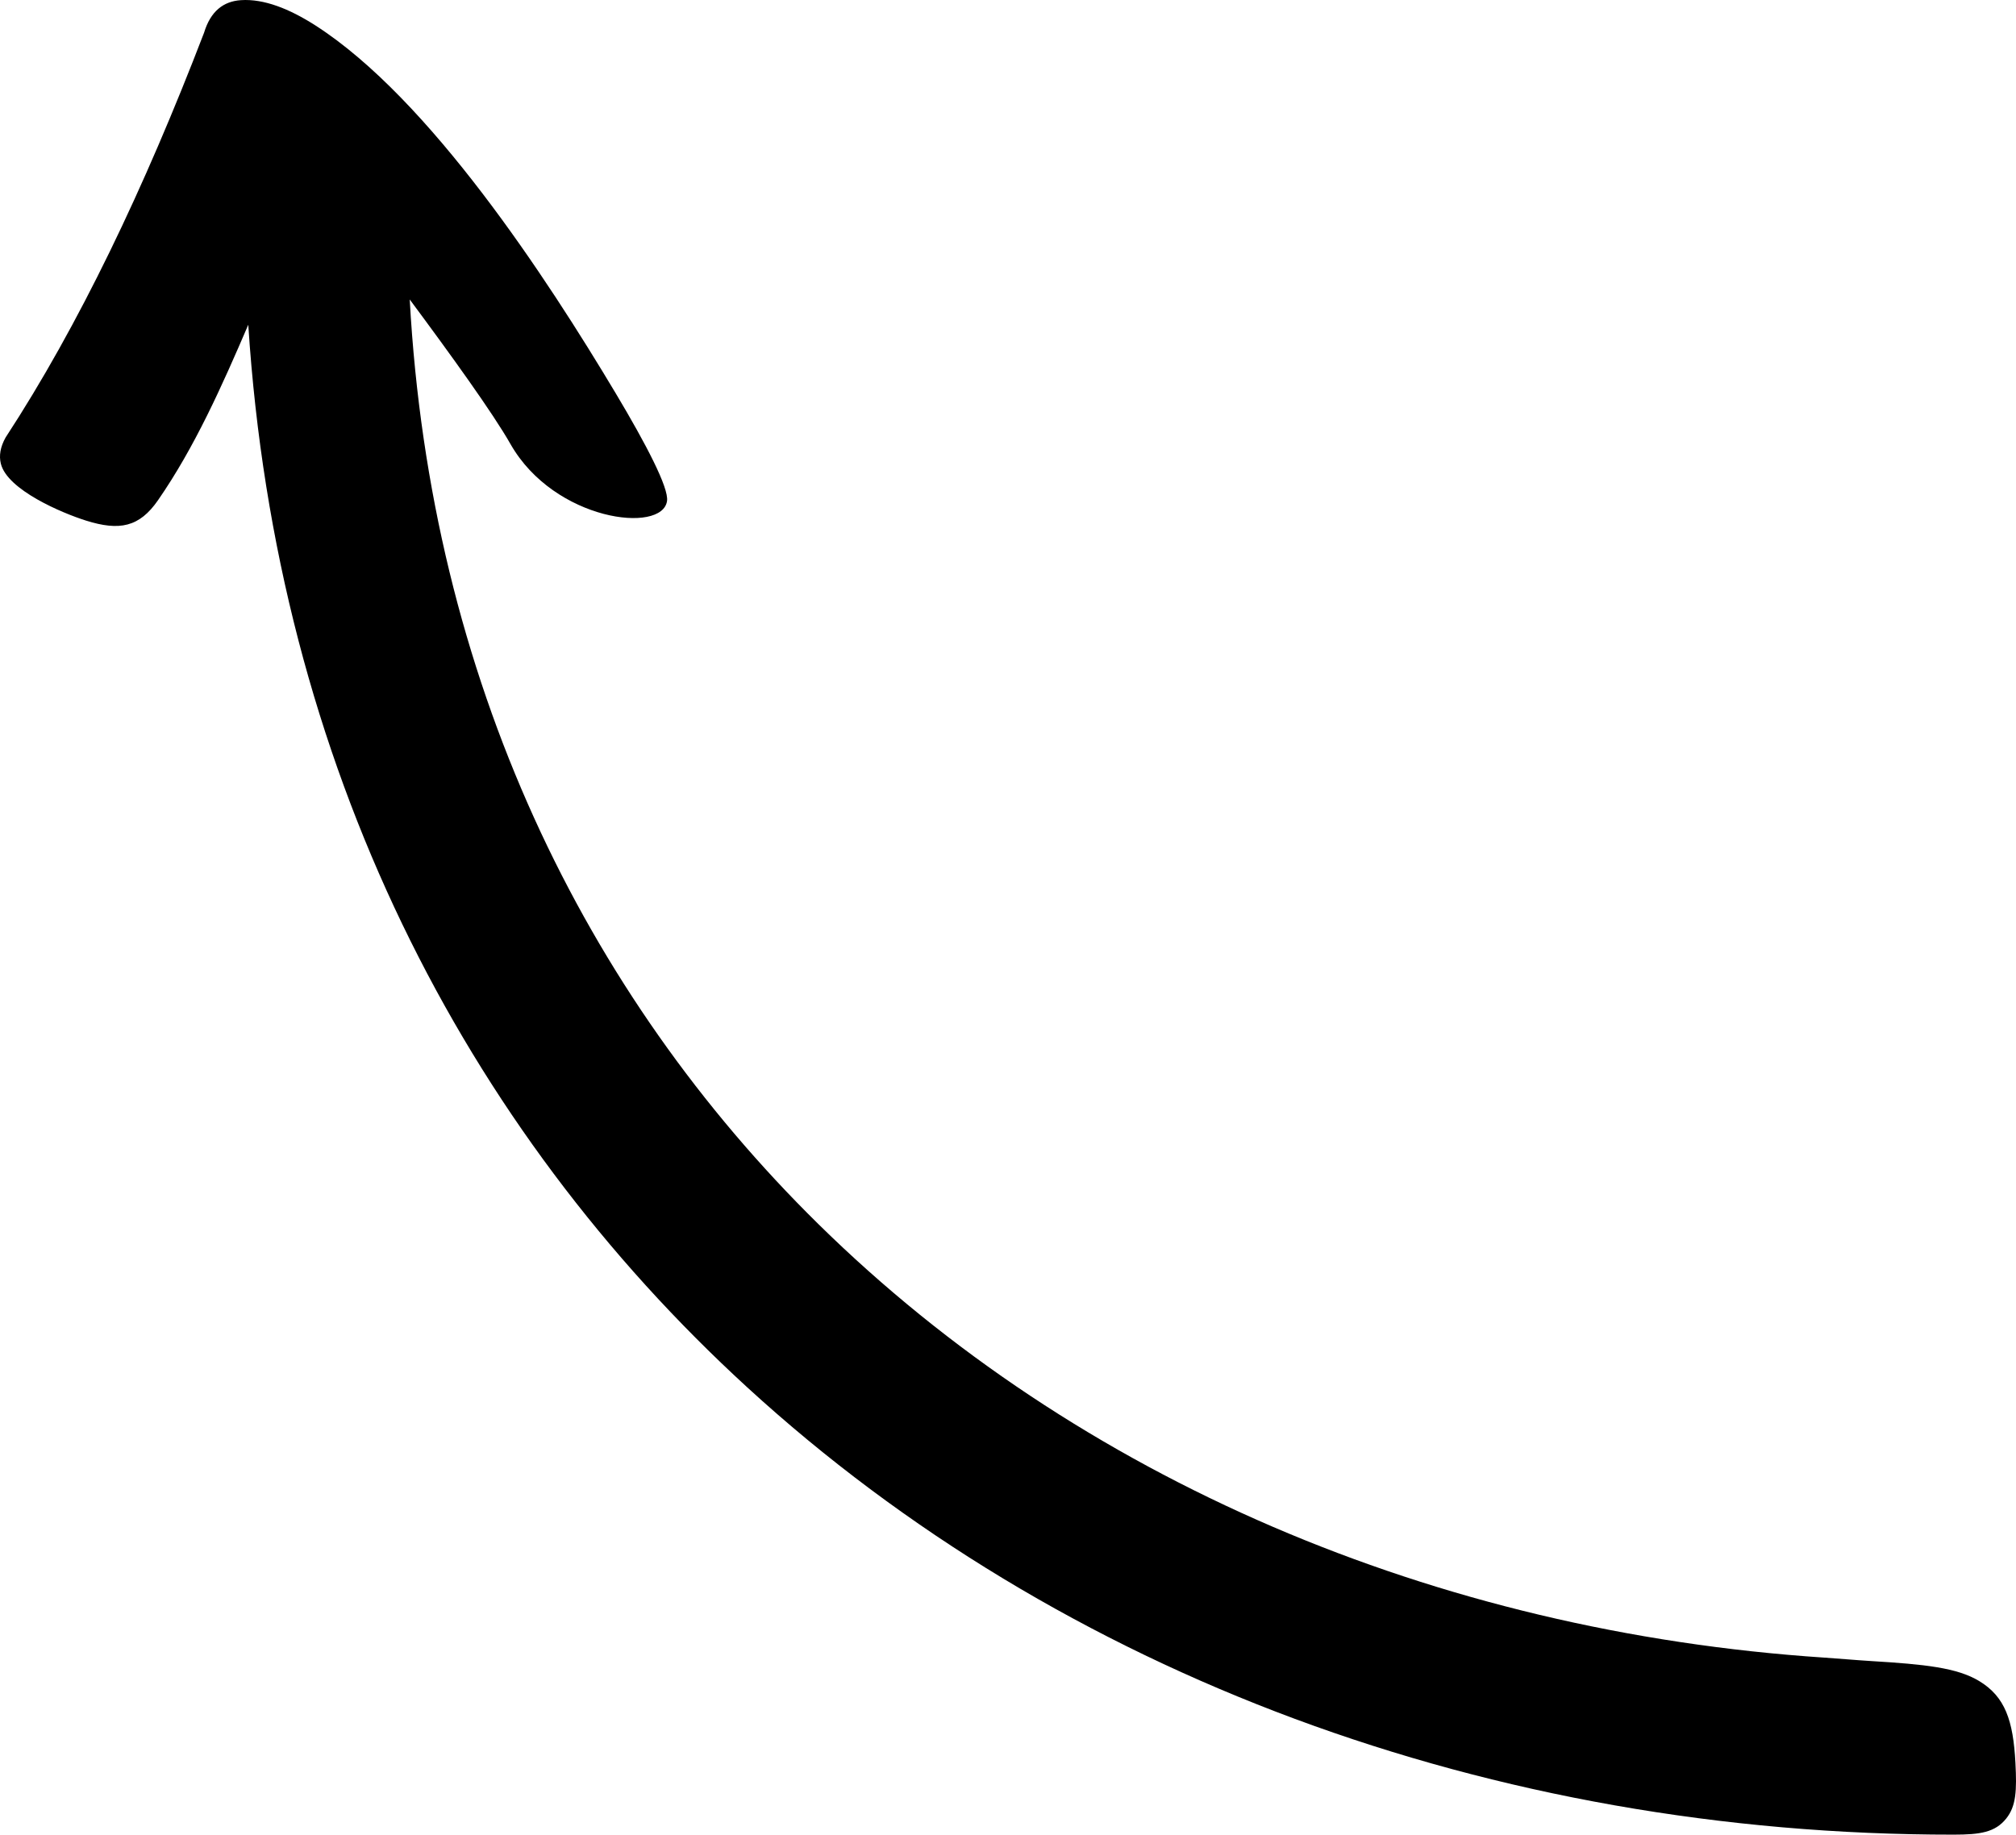
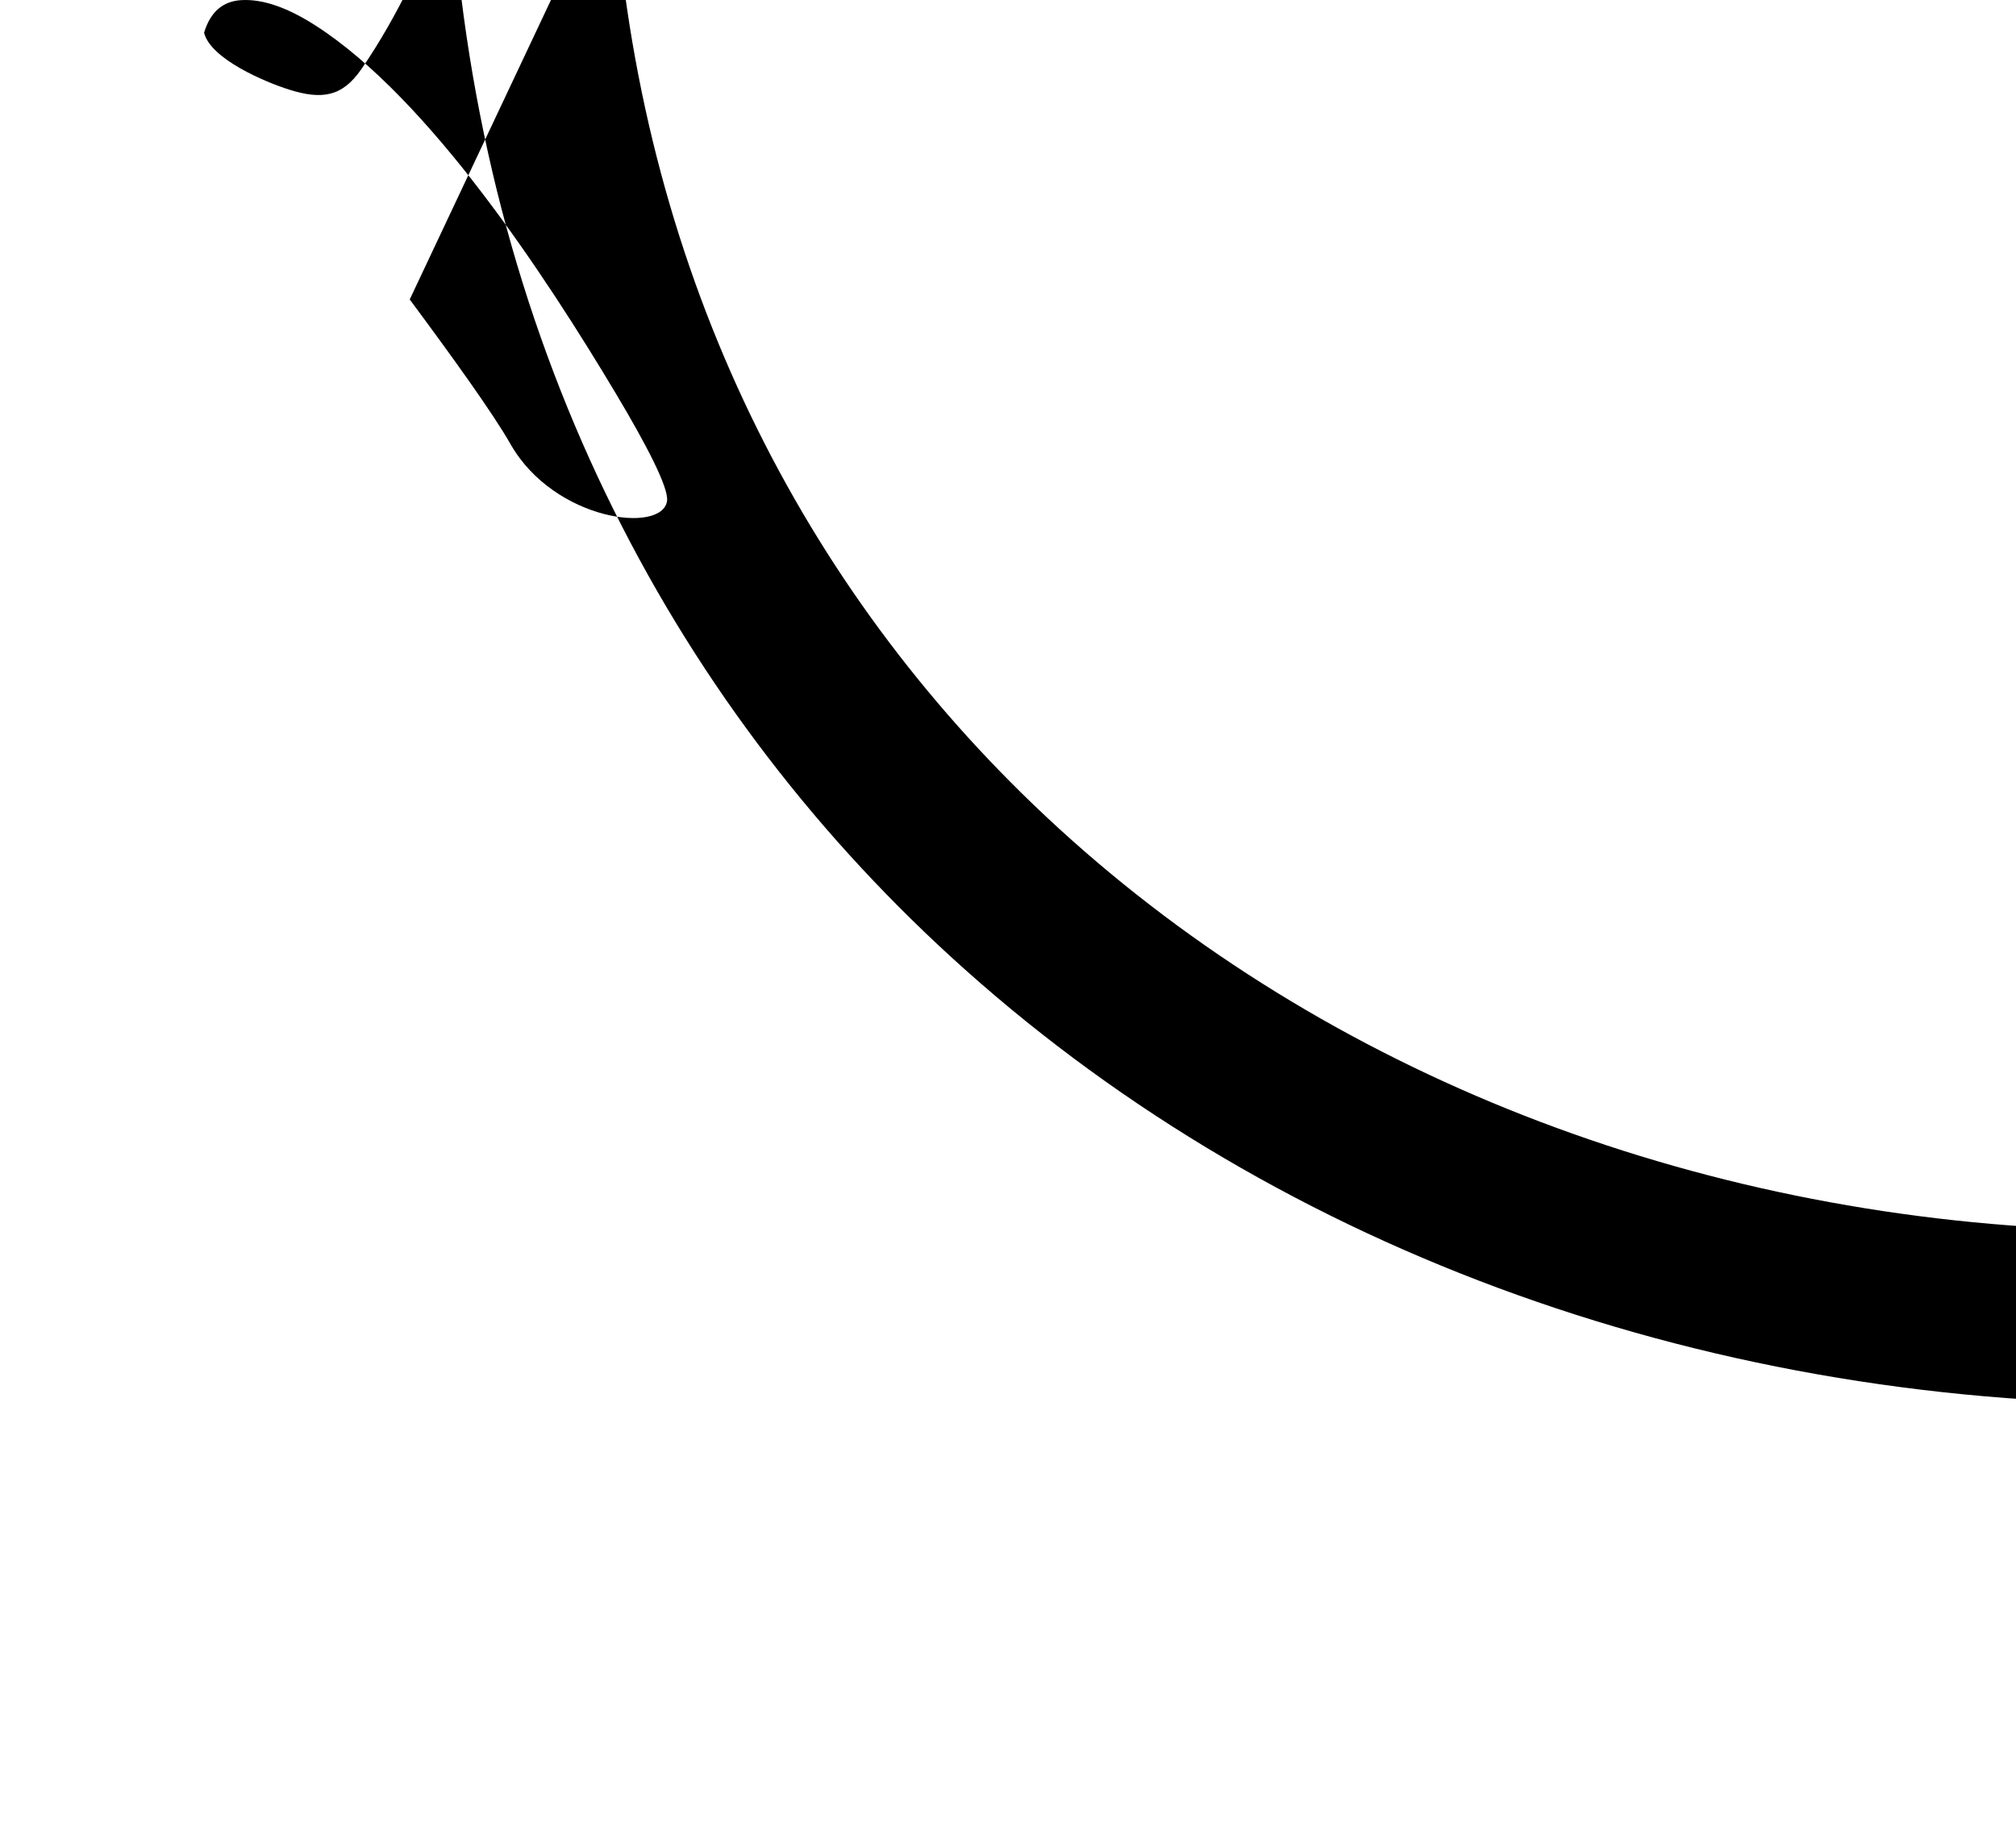
<svg xmlns="http://www.w3.org/2000/svg" shape-rendering="geometricPrecision" text-rendering="geometricPrecision" image-rendering="optimizeQuality" fill-rule="evenodd" clip-rule="evenodd" viewBox="0 0 512 466.034">
-   <path d="M104.056 76.07c10.427 14.04 21.175 28.936 25.608 36.762 11.17 19.56 38.573 22.838 39.743 14.409.464-3.338-5.327-14.433-12.987-27.255-17.661-29.563-47.32-74.933-76.335-93.534C73.489 2.224 67-.346 61.196.038c-4.445.293-7.708 2.788-9.367 8.266C36.615 47.901 19.975 82.731 1.415 111.139.069 113.56-.28 115.758.212 117.77c1.64 6.713 15.648 12.587 21.59 14.458 8.554 2.694 13.591 1.685 18.339-5.18 9.347-13.517 16.23-29.002 22.912-44.55 7.208 111.916 54.801 204.034 126.755 269.945 79.605 72.921 188.991 113.678 306.386 113.59 6.723-.004 10.497-.577 13.313-4.081 2.543-3.164 2.712-7.142 2.349-14.119-.564-10.815-2.624-16.829-9.196-20.81-5.621-3.403-13.818-4.254-27.424-5.081-4.014-.244-8.023-.617-12.038-.884-98.579-6.551-189.551-45.369-255.347-110.108-59.538-58.58-98.481-138.446-103.795-234.88z" />
+   <path d="M104.056 76.07c10.427 14.04 21.175 28.936 25.608 36.762 11.17 19.56 38.573 22.838 39.743 14.409.464-3.338-5.327-14.433-12.987-27.255-17.661-29.563-47.32-74.933-76.335-93.534C73.489 2.224 67-.346 61.196.038c-4.445.293-7.708 2.788-9.367 8.266c1.64 6.713 15.648 12.587 21.59 14.458 8.554 2.694 13.591 1.685 18.339-5.18 9.347-13.517 16.23-29.002 22.912-44.55 7.208 111.916 54.801 204.034 126.755 269.945 79.605 72.921 188.991 113.678 306.386 113.59 6.723-.004 10.497-.577 13.313-4.081 2.543-3.164 2.712-7.142 2.349-14.119-.564-10.815-2.624-16.829-9.196-20.81-5.621-3.403-13.818-4.254-27.424-5.081-4.014-.244-8.023-.617-12.038-.884-98.579-6.551-189.551-45.369-255.347-110.108-59.538-58.58-98.481-138.446-103.795-234.88z" />
</svg>